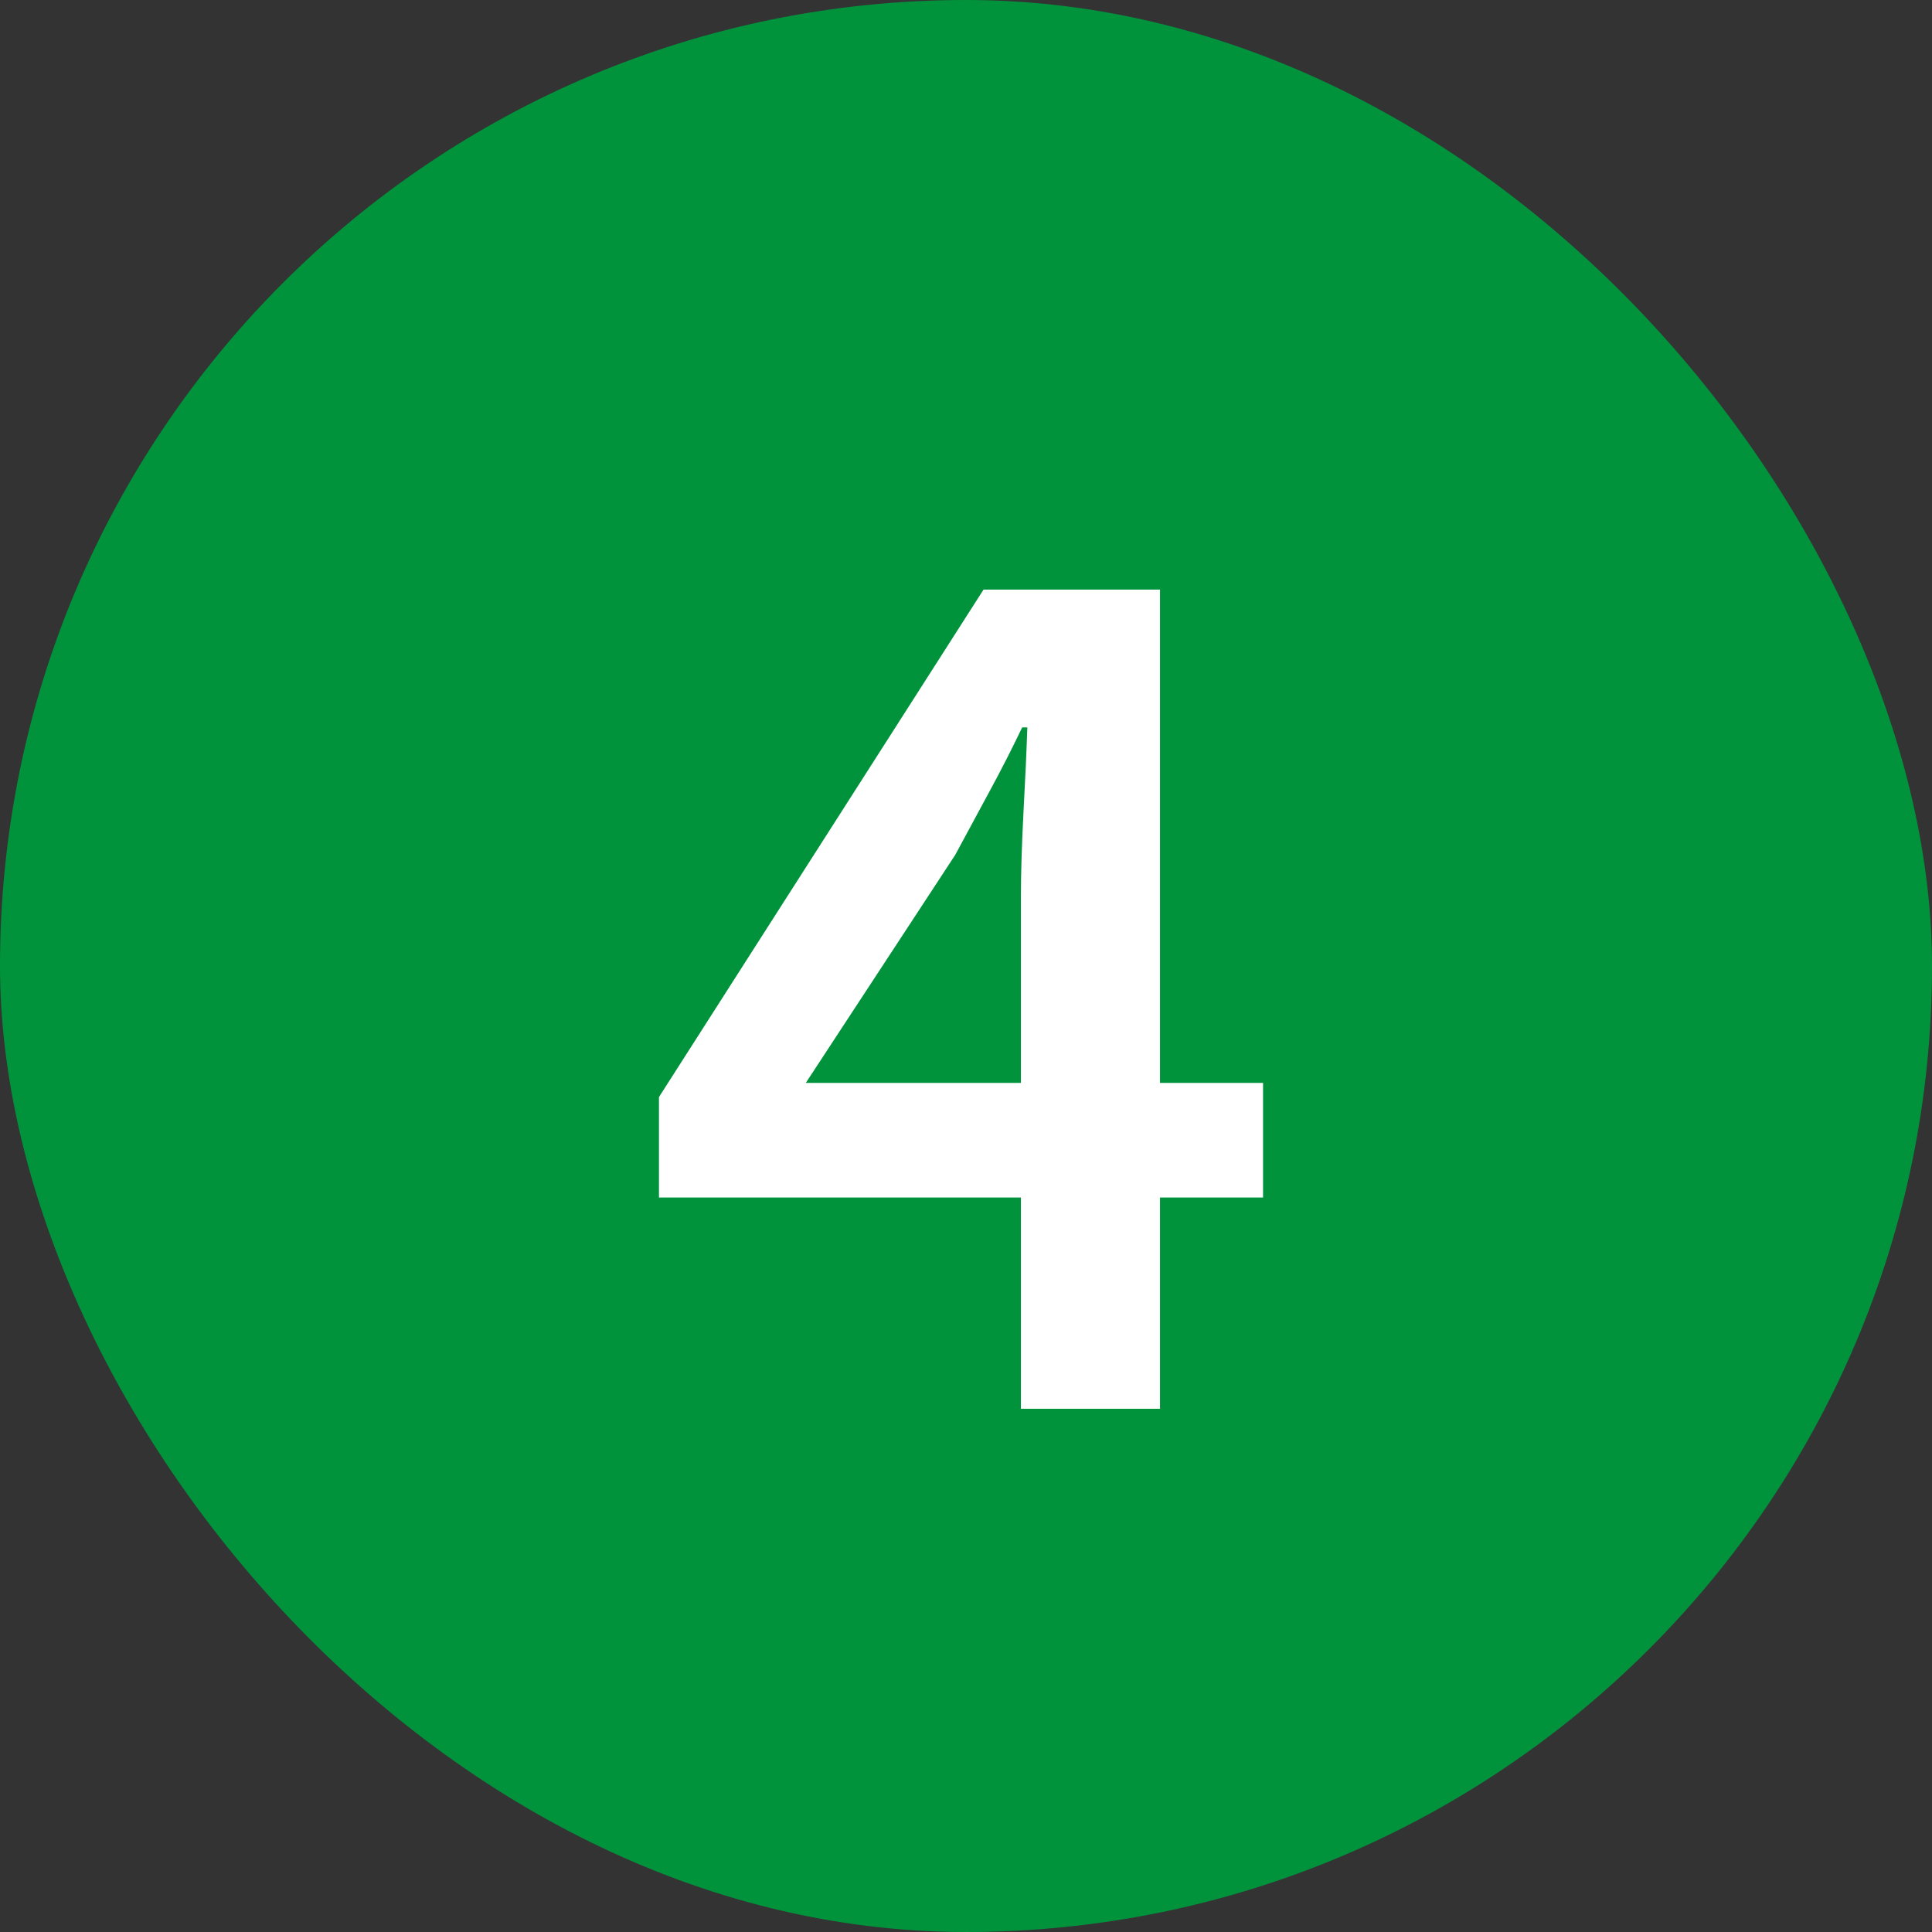
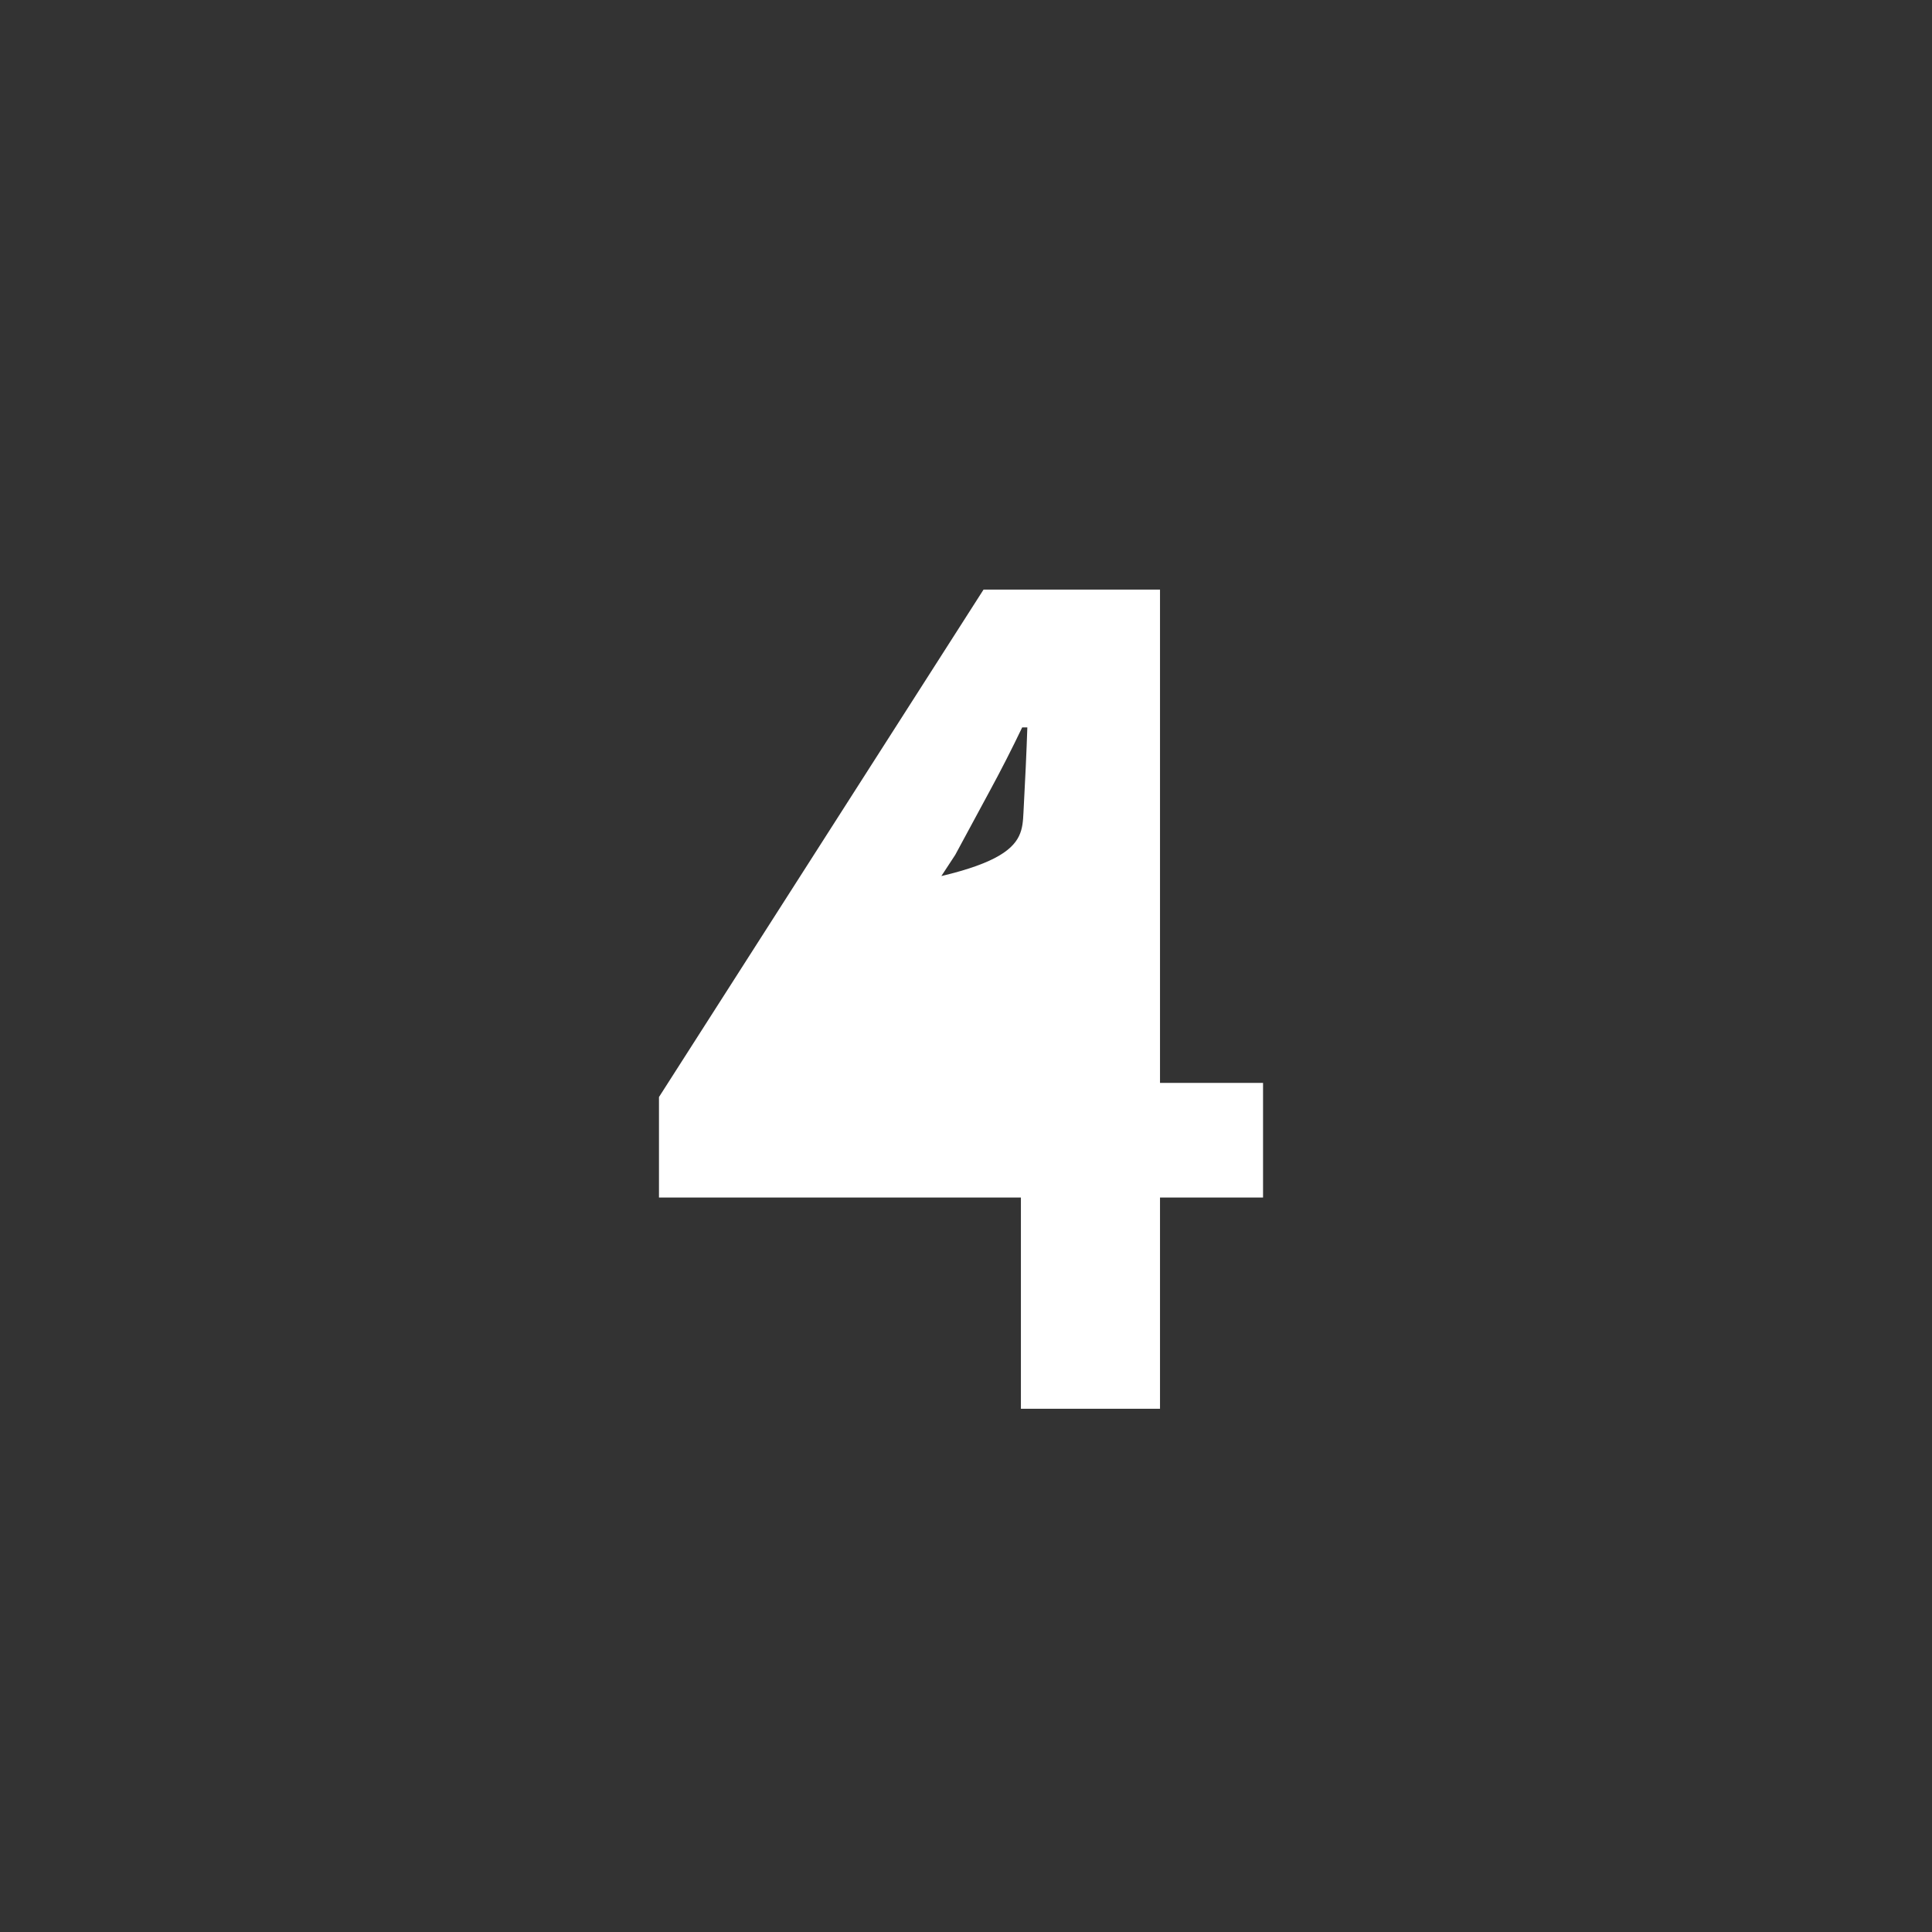
<svg xmlns="http://www.w3.org/2000/svg" width="24" height="24" viewBox="0 0 24 24" fill="none">
  <rect x="0" y="0" width="24" height="24" fill="#333333" stroke="none" />
-   <rect width="24" height="24" rx="12" fill="#00933C" />
-   <path d="M10.01 13.452H12.682V11.148C12.682 10.849 12.693 10.497 12.714 10.092C12.736 9.687 12.752 9.335 12.762 9.036H12.698C12.57 9.303 12.437 9.564 12.298 9.82C12.16 10.076 12.016 10.343 11.866 10.62L10.01 13.452ZM12.682 17.5V14.876H8.186V13.628L12.218 7.324H14.41V13.452H15.69V14.876H14.41V17.5H12.682Z" fill="white" />
+   <path d="M10.01 13.452V11.148C12.682 10.849 12.693 10.497 12.714 10.092C12.736 9.687 12.752 9.335 12.762 9.036H12.698C12.57 9.303 12.437 9.564 12.298 9.82C12.16 10.076 12.016 10.343 11.866 10.62L10.01 13.452ZM12.682 17.5V14.876H8.186V13.628L12.218 7.324H14.41V13.452H15.69V14.876H14.41V17.5H12.682Z" fill="white" />
</svg>